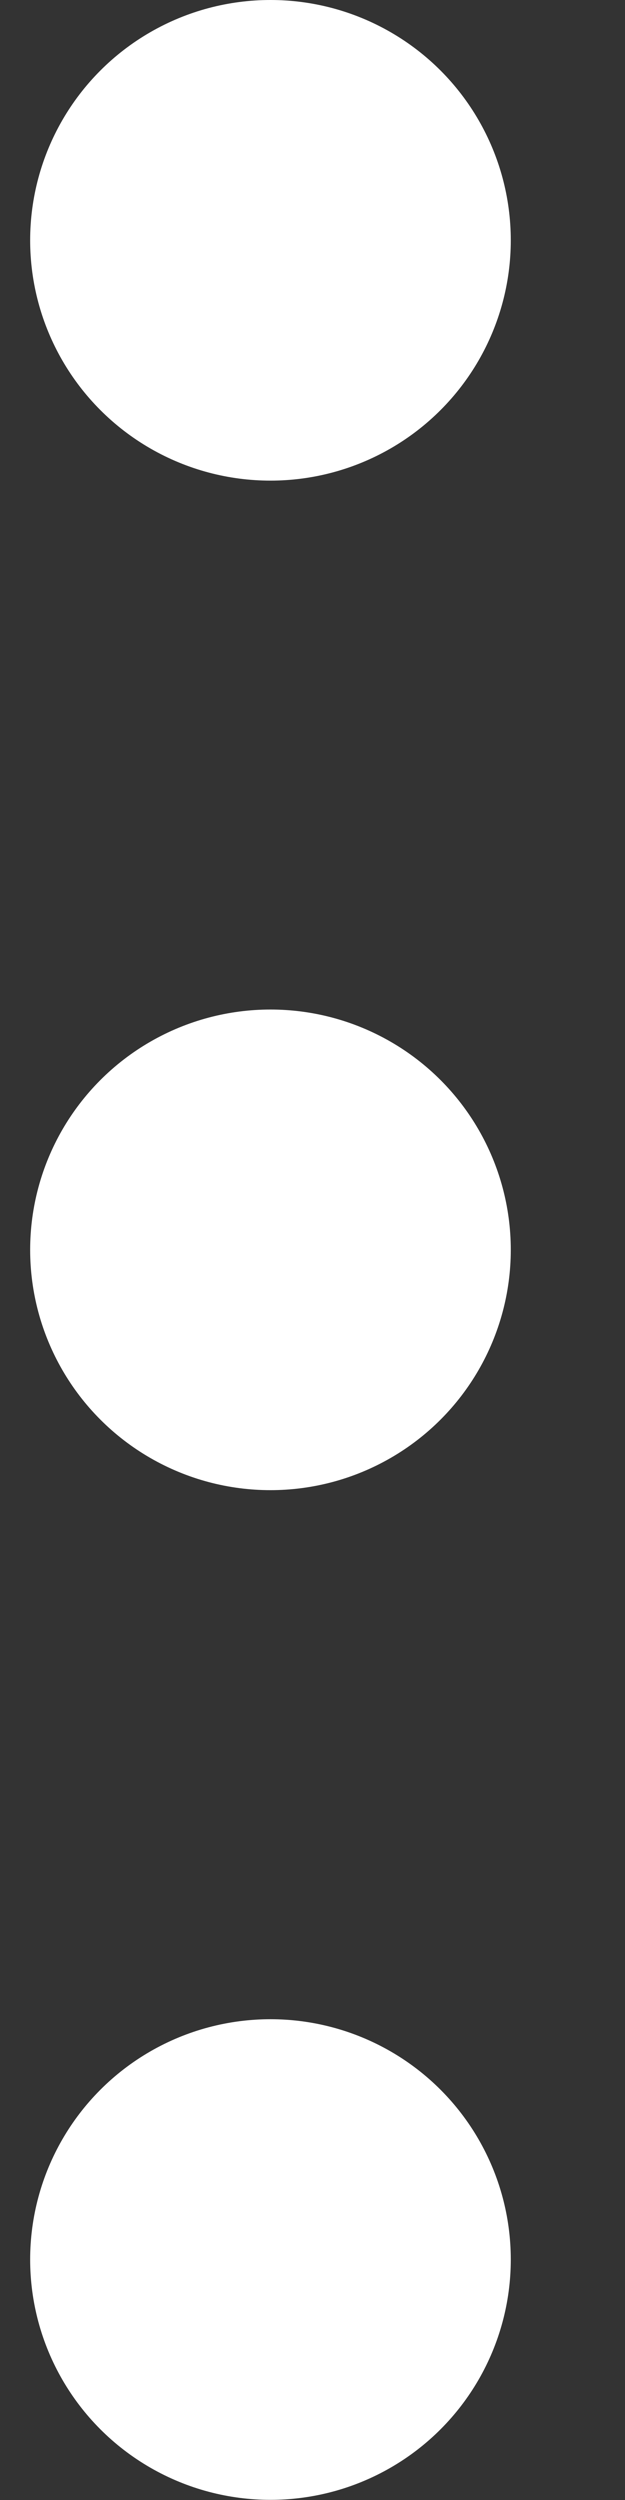
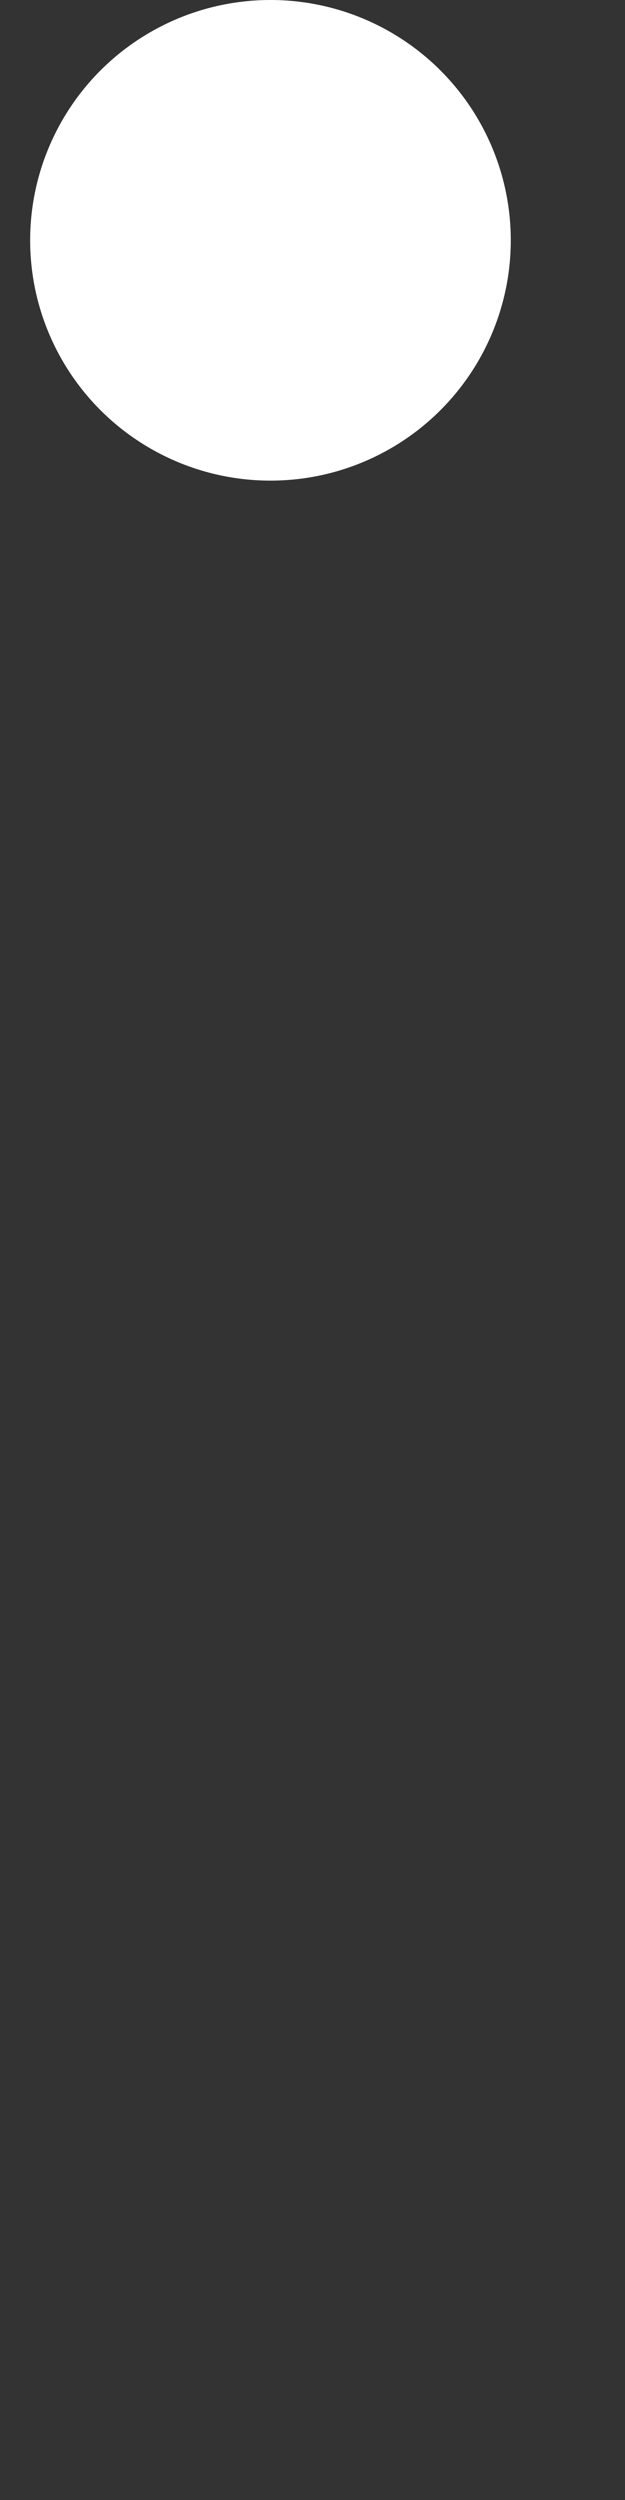
<svg xmlns="http://www.w3.org/2000/svg" width="4" height="16" viewBox="0 0 4 16" fill="none">
  <rect x="0" y="0" width="4" height="16" fill="#333333" stroke="none" />
  <circle cx="1.731" cy="1.538" r="1.538" fill="white" />
-   <circle cx="1.731" cy="7.999" r="1.538" fill="white" />
-   <circle cx="1.731" cy="14.461" r="1.538" fill="white" />
</svg>